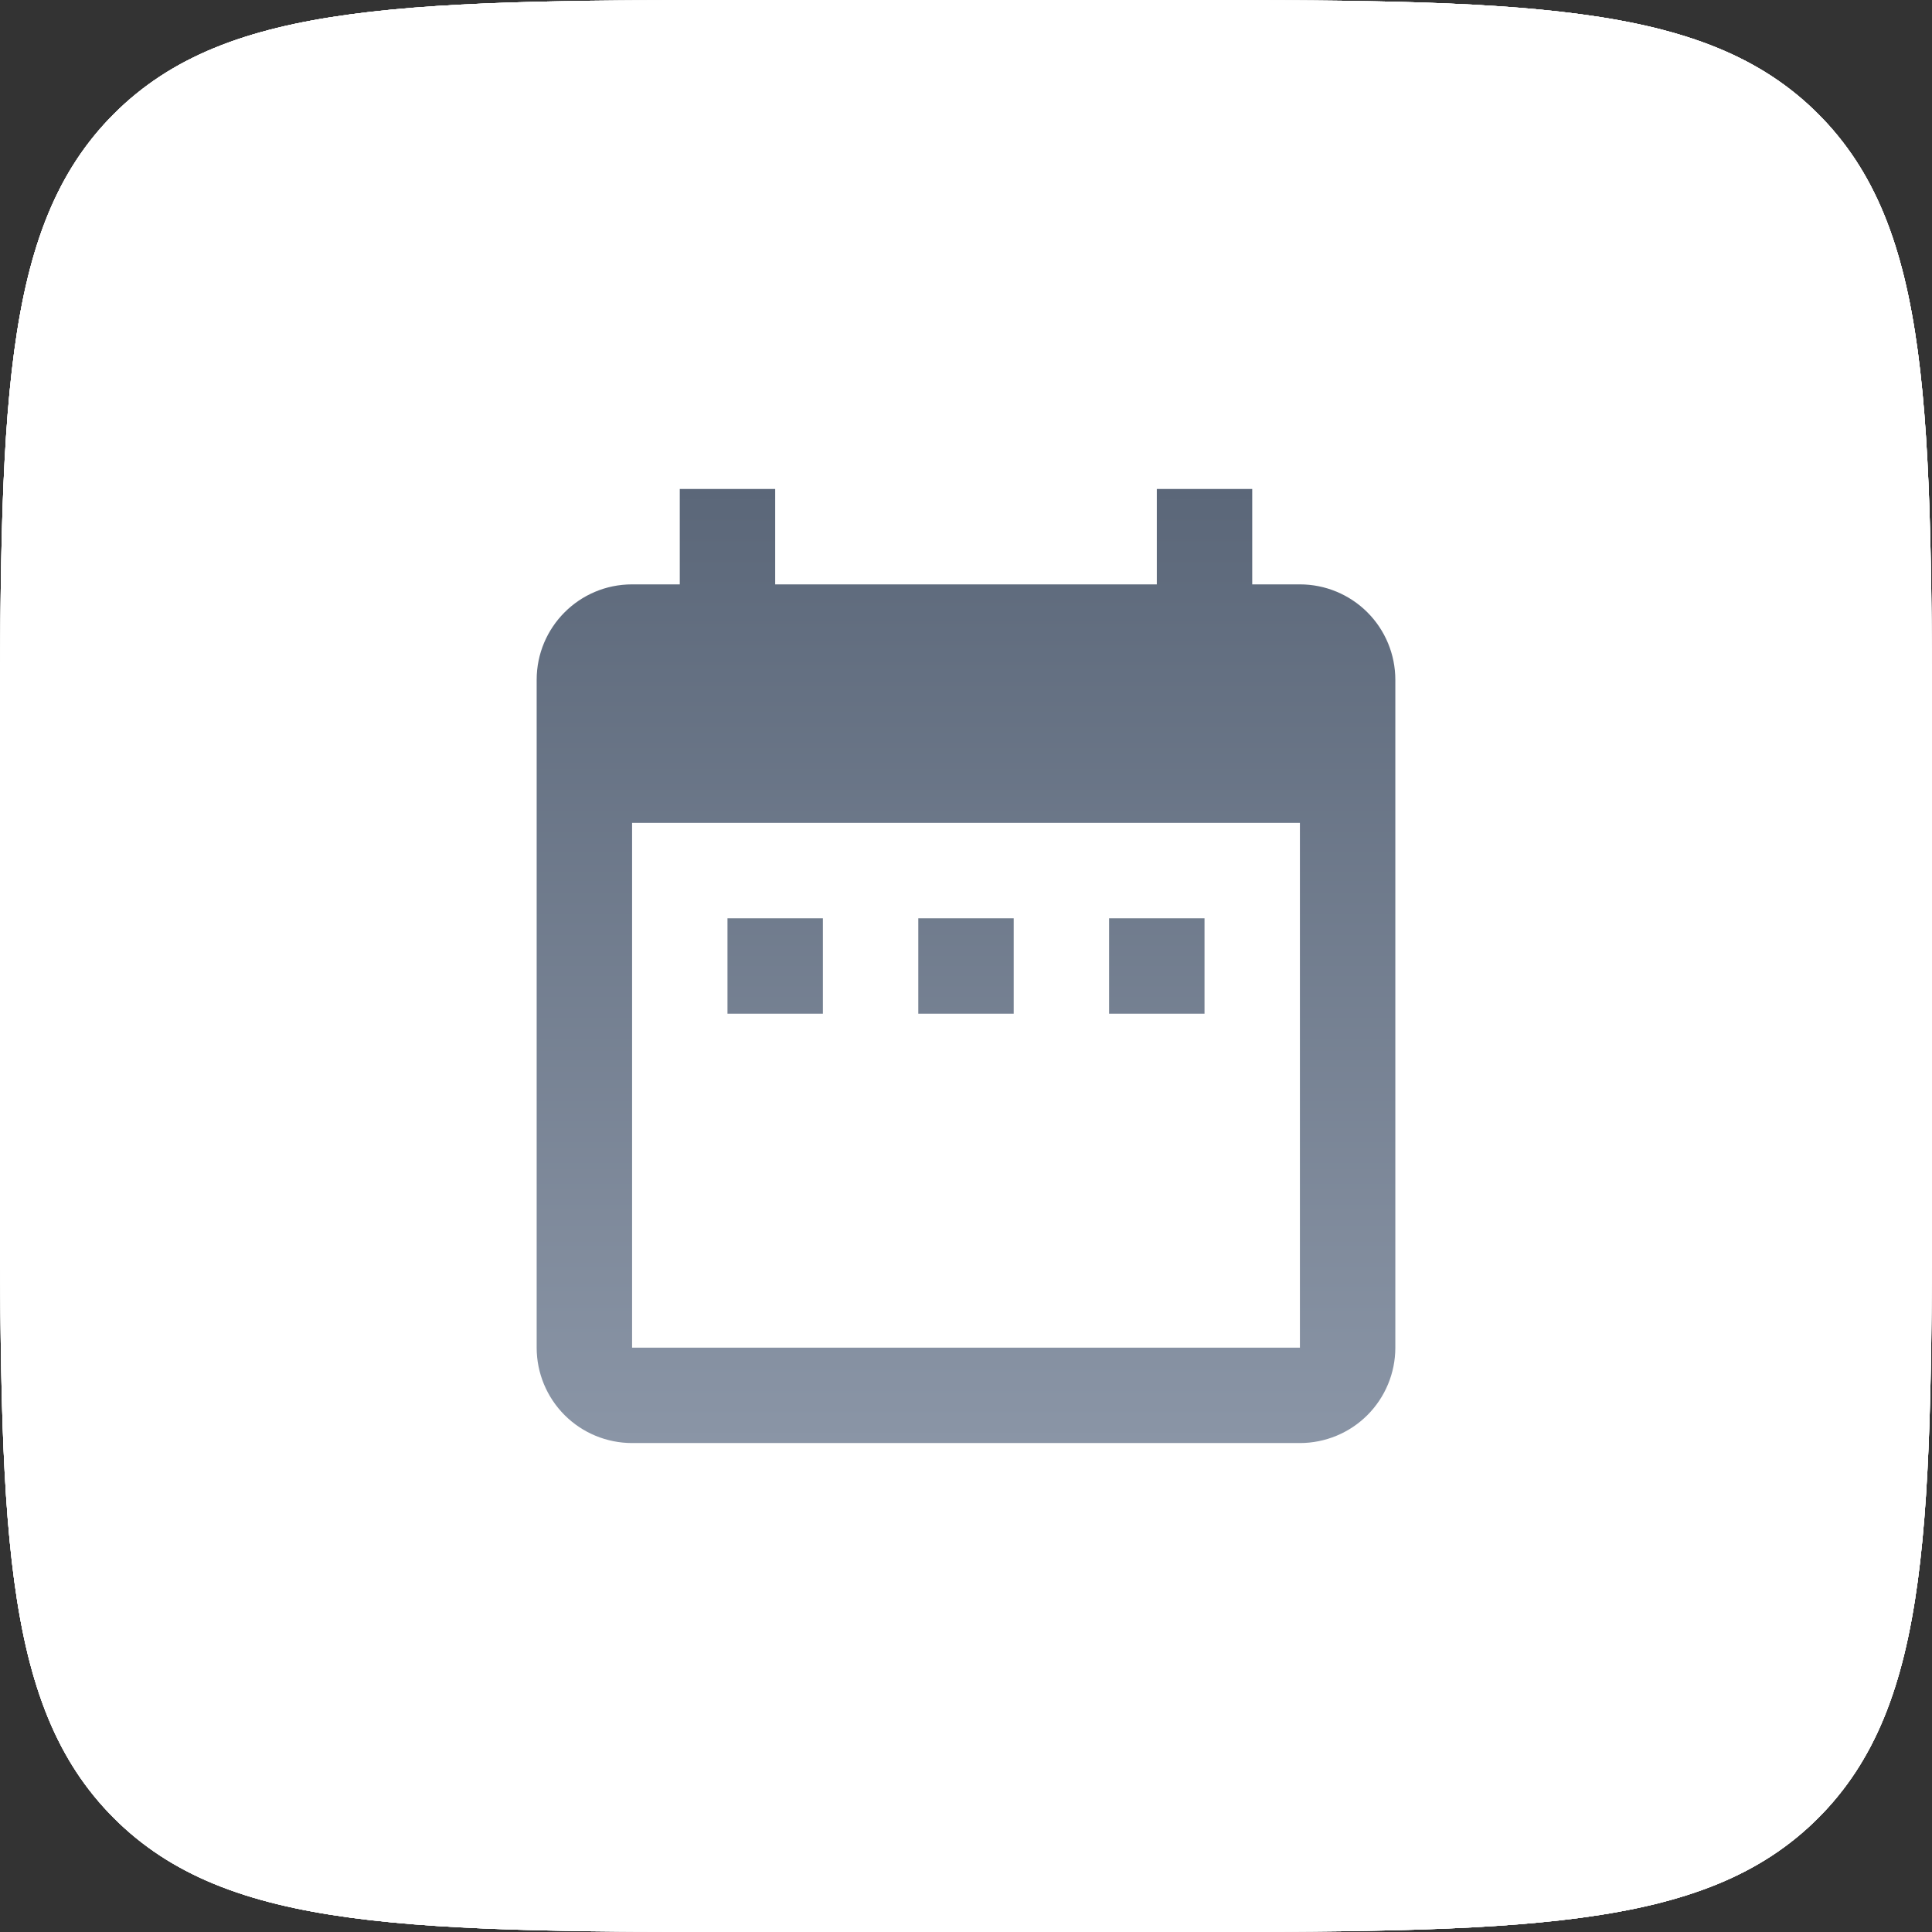
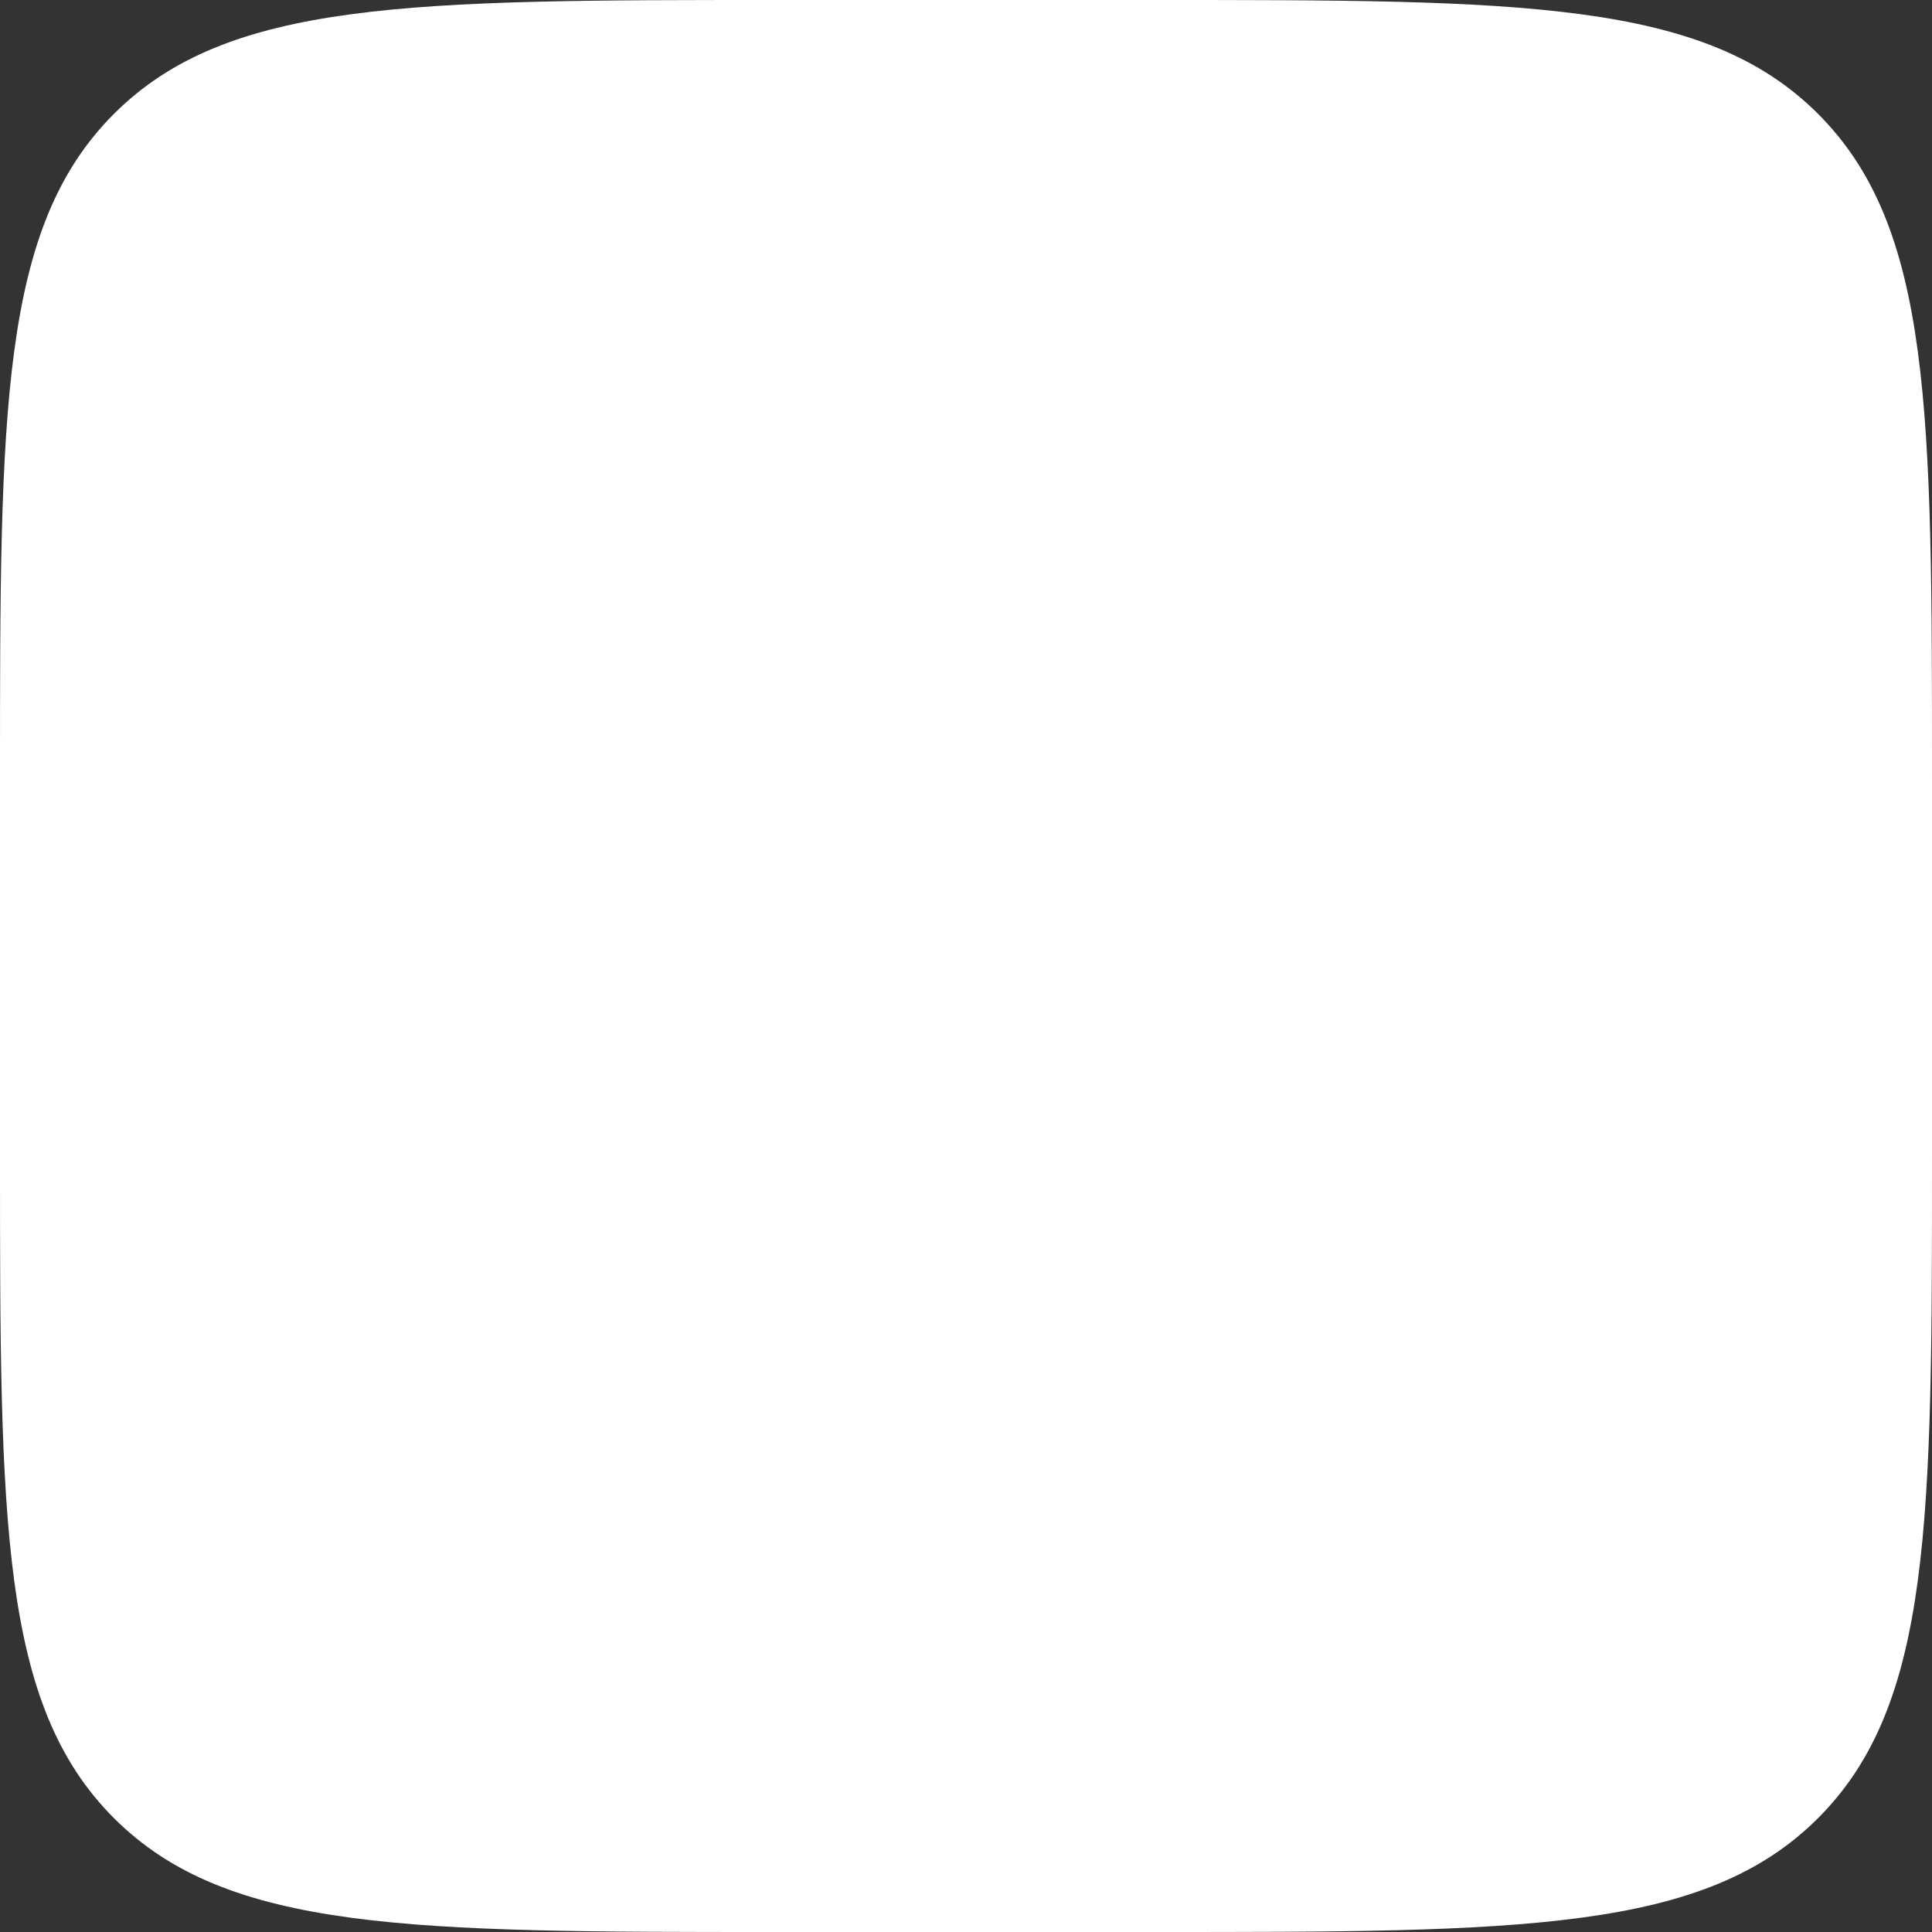
<svg xmlns="http://www.w3.org/2000/svg" width="72" height="72" viewBox="0 0 72 72" fill="none">
  <rect x="0" y="0" width="72" height="72" fill="#333333" stroke="none" />
  <path d="M0 28.985C0 15.322 0 8.49 4.245 4.245C8.49 0 15.322 0 28.985 0H43.014C56.678 0 63.51 0 67.755 4.245C72 8.49 72 15.322 72 28.985V43.014C72 56.678 72 63.51 67.755 67.755C63.51 72 56.678 72 43.014 72H28.985C15.322 72 8.49 72 4.245 67.755C0 63.51 0 56.678 0 43.014V28.985Z" fill="white" />
-   <path d="M0 28.985C0 15.322 0 8.49 4.245 4.245C8.49 0 15.322 0 28.985 0H43.014C56.678 0 63.51 0 67.755 4.245C72 8.49 72 15.322 72 28.985V43.014C72 56.678 72 63.51 67.755 67.755C63.51 72 56.678 72 43.014 72H28.985C15.322 72 8.49 72 4.245 67.755C0 63.51 0 56.678 0 43.014V28.985Z" fill="white" />
-   <path d="M0 28.985C0 15.322 0 8.49 4.245 4.245C8.49 0 15.322 0 28.985 0H43.014C56.678 0 63.51 0 67.755 4.245C72 8.49 72 15.322 72 28.985V43.014C72 56.678 72 63.51 67.755 67.755C63.51 72 56.678 72 43.014 72H28.985C15.322 72 8.49 72 4.245 67.755C0 63.51 0 56.678 0 43.014V28.985Z" fill="white" />
-   <path d="M0 28.985C0 15.322 0 8.49 4.245 4.245C8.49 0 15.322 0 28.985 0H43.014C56.678 0 63.51 0 67.755 4.245C72 8.49 72 15.322 72 28.985V43.014C72 56.678 72 63.51 67.755 67.755C63.51 72 56.678 72 43.014 72H28.985C15.322 72 8.49 72 4.245 67.755C0 63.51 0 56.678 0 43.014V28.985Z" fill="white" />
-   <path d="M30.667 34.223H27.111V37.778H30.667V34.223ZM37.778 34.223H34.222V37.778H37.778V34.223ZM44.889 34.223H41.333V37.778H44.889V34.223ZM48.444 21.778H46.667V18.223H43.111V21.778H28.889V18.223H25.333V21.778H23.556C21.582 21.778 20 23.378 20 25.334V50.223C20 51.166 20.375 52.07 21.041 52.737C21.708 53.404 22.613 53.778 23.556 53.778H48.444C49.387 53.778 50.292 53.404 50.959 52.737C51.625 52.07 52 51.166 52 50.223V25.334C52 24.391 51.625 23.486 50.959 22.82C50.292 22.153 49.387 21.778 48.444 21.778ZM48.444 50.223H23.556V30.667H48.444V50.223Z" fill="url(#paint0_linear_45_535)" />
  <defs>
    <linearGradient id="paint0_linear_45_535" x1="36" y1="18.223" x2="36" y2="53.778" gradientUnits="userSpaceOnUse">
      <stop stop-color="#5B6779" />
      <stop offset="1" stop-color="#8A95A6" />
    </linearGradient>
  </defs>
</svg>